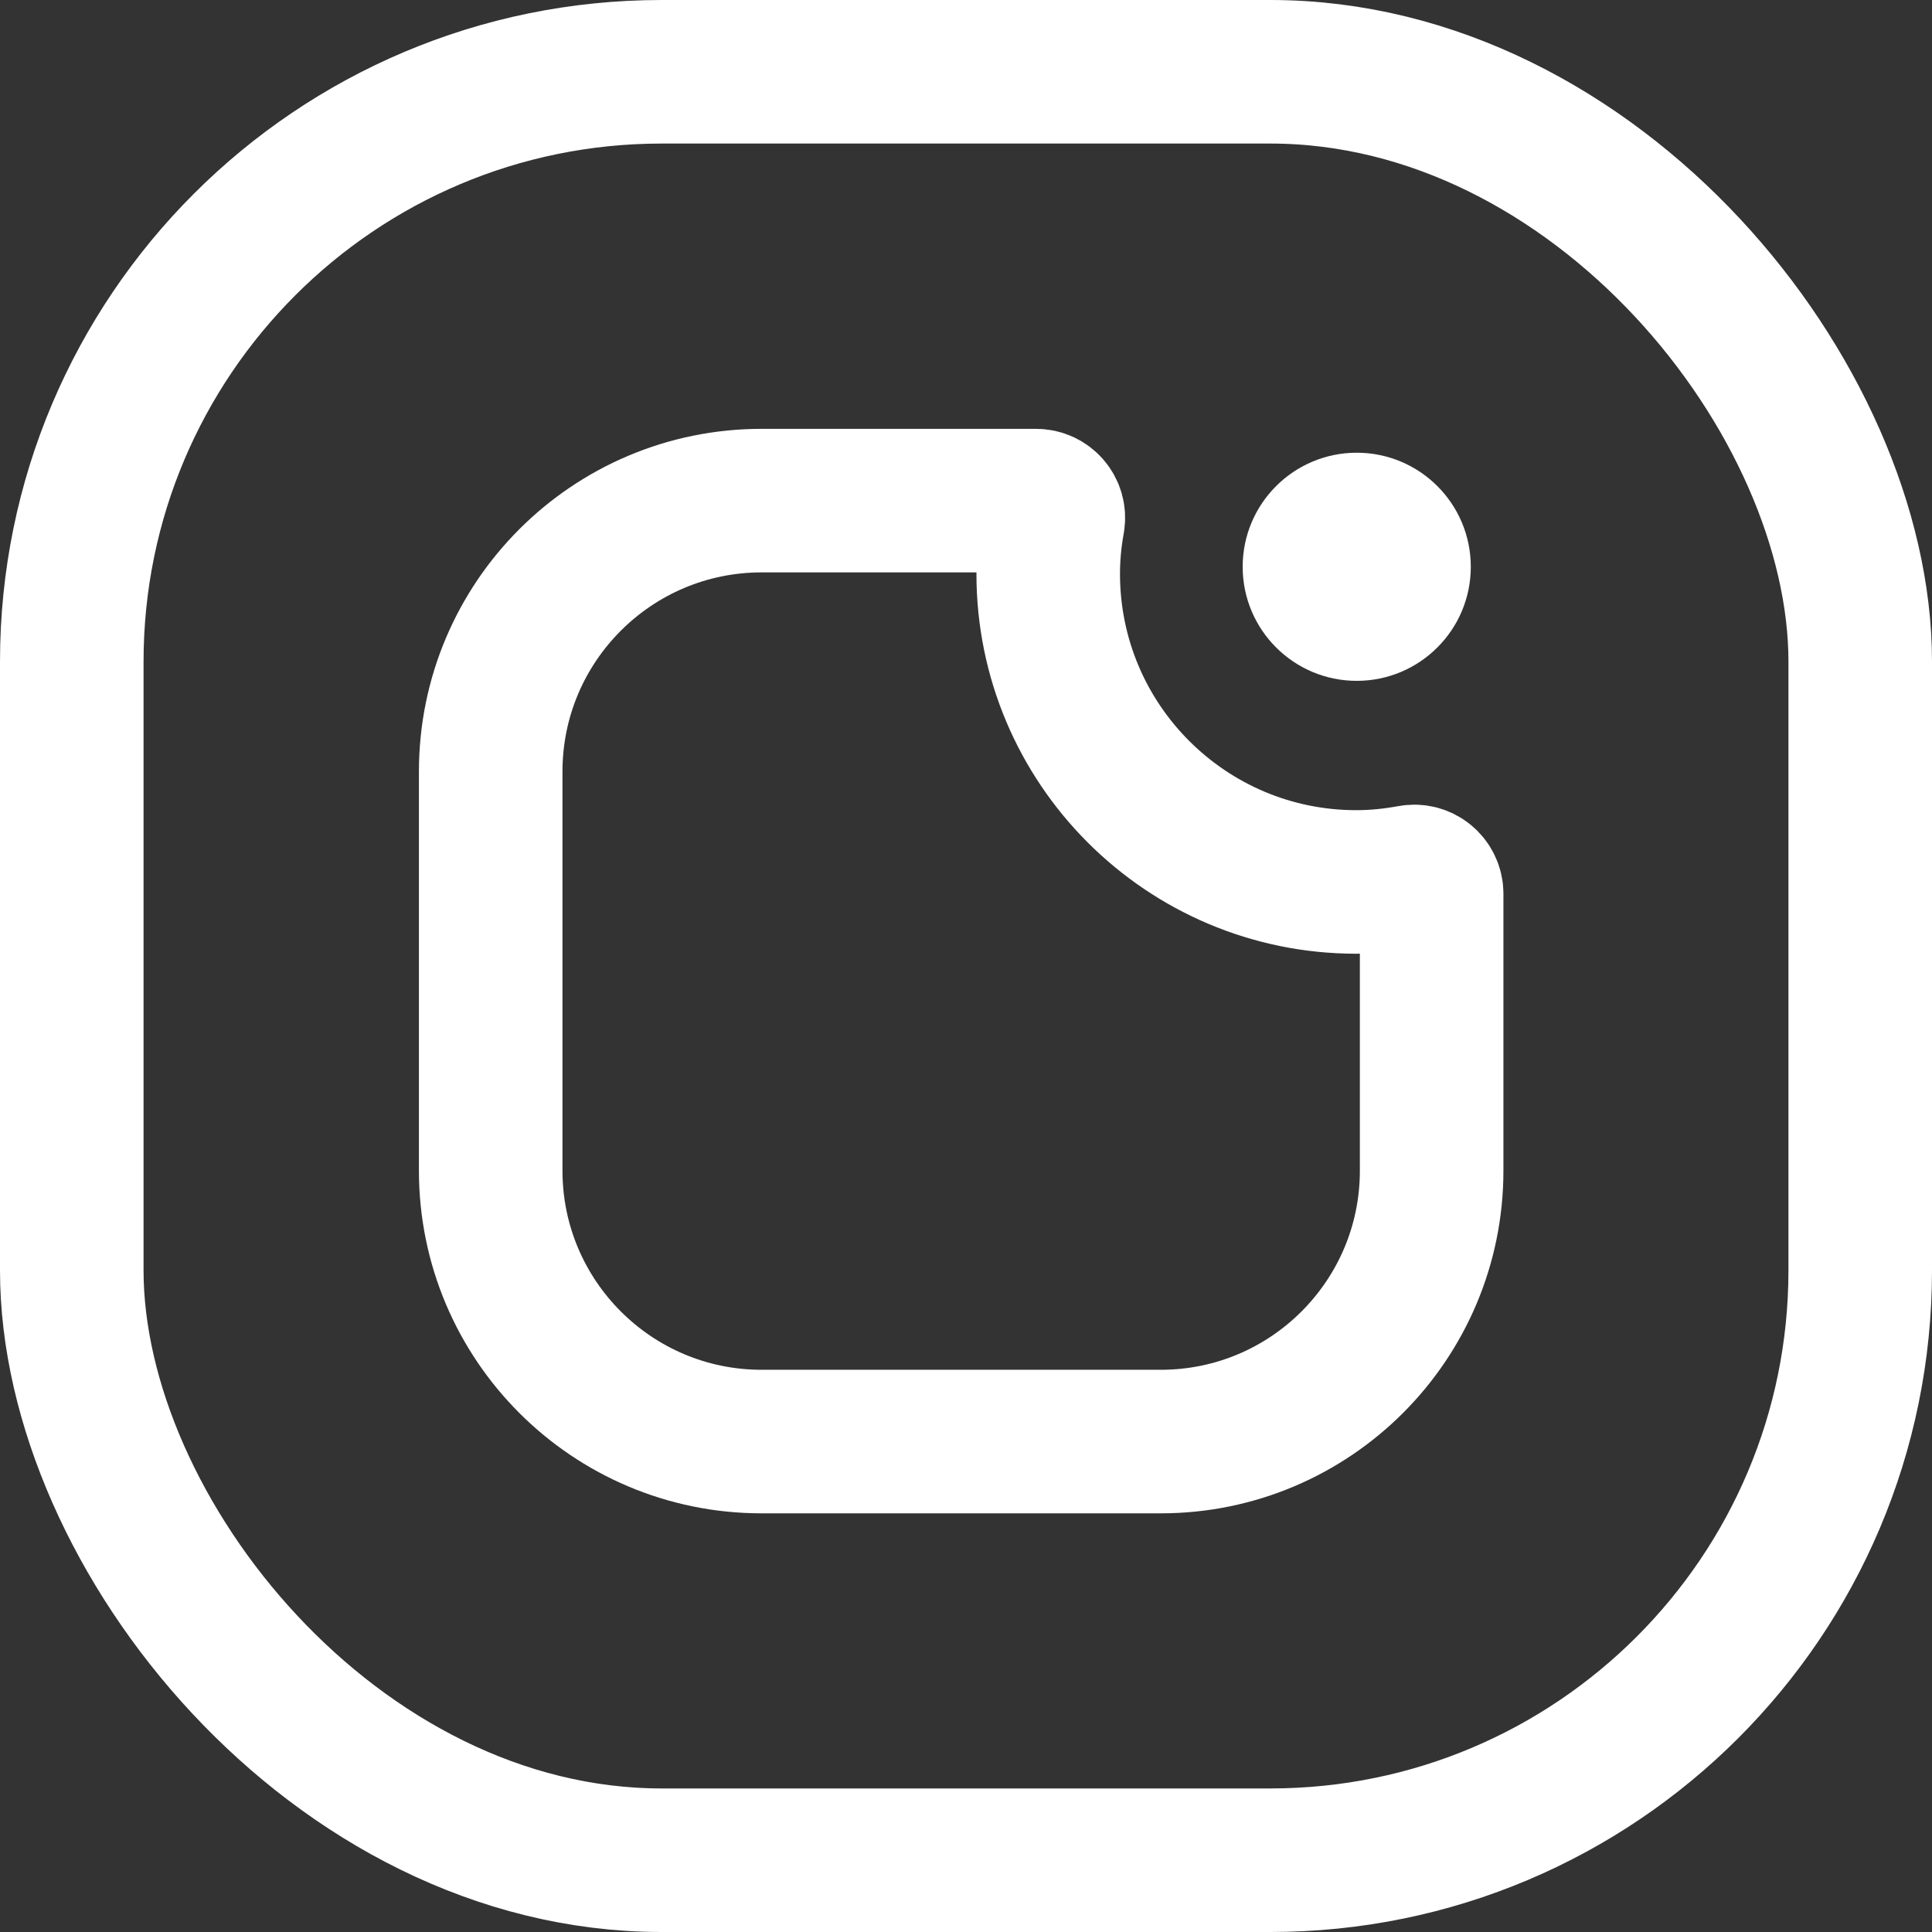
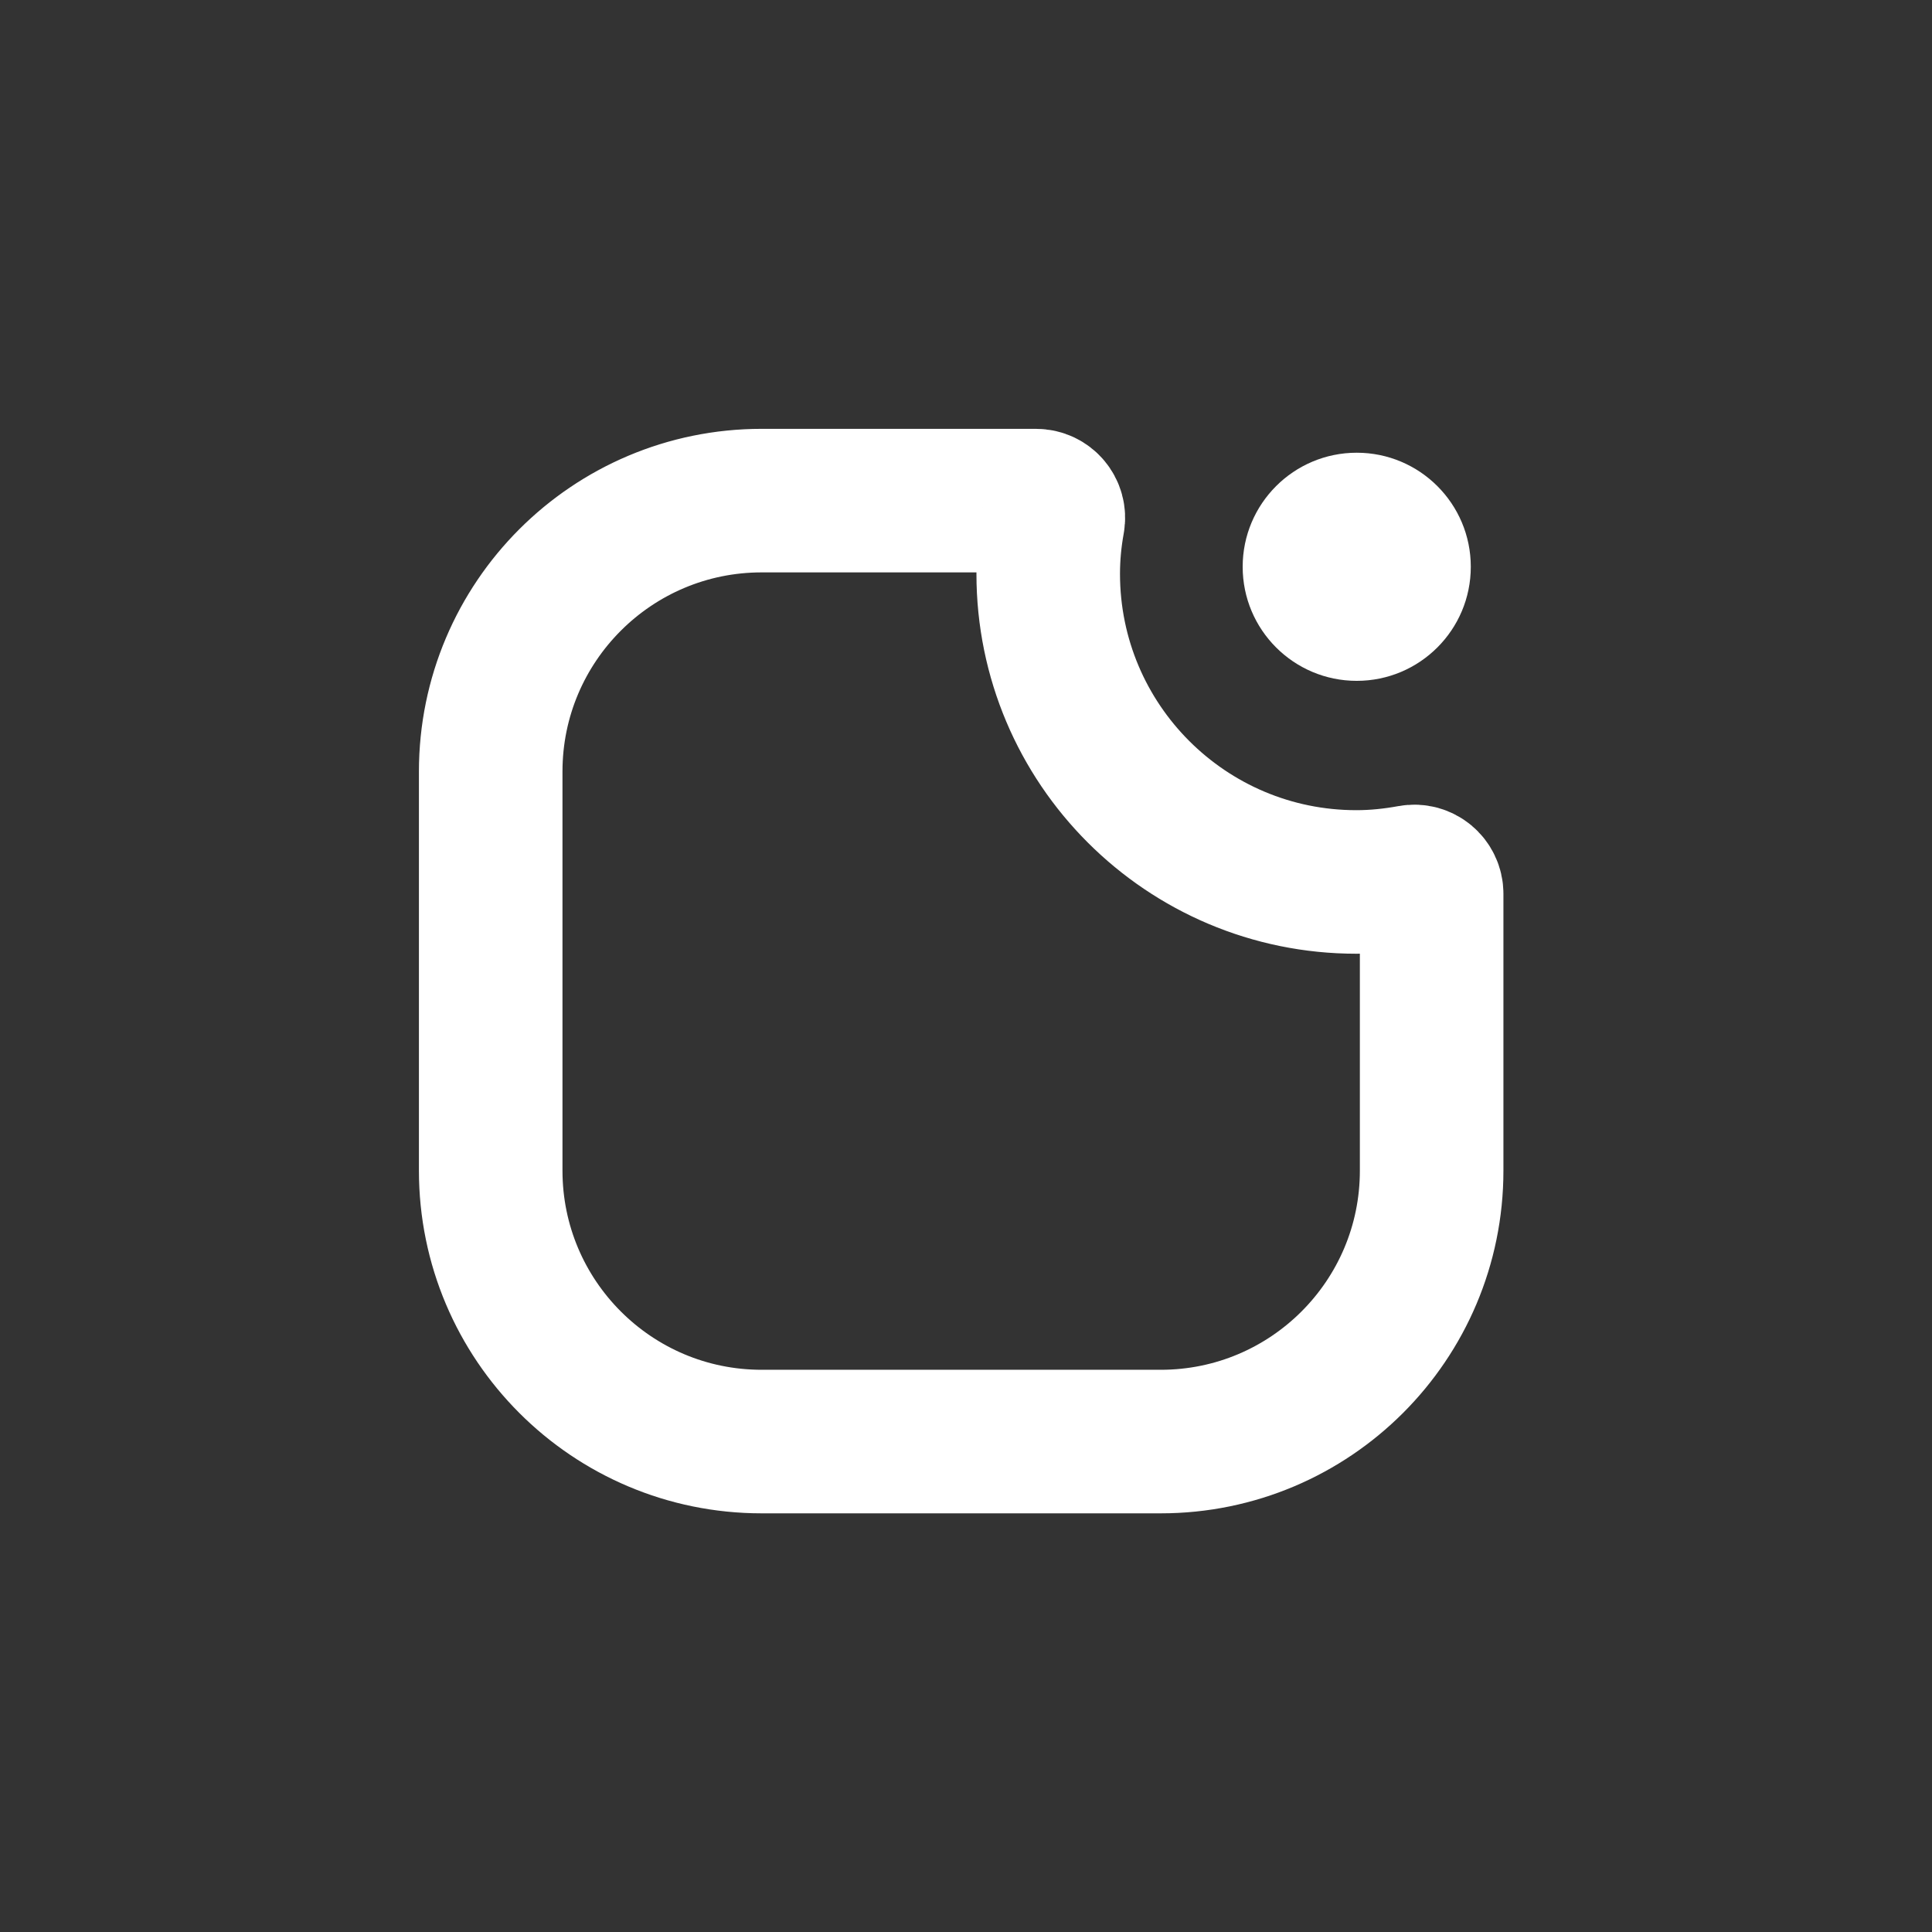
<svg xmlns="http://www.w3.org/2000/svg" id="_Слой_2" data-name="Слой 2" viewBox="0 0 148.04 148.04">
  <rect x="0" y="0" width="148.04" height="148.04" fill="#333333" stroke="none" />
  <defs>
    <style> .cls-1 { fill: #fff; } .cls-2 { fill: none; stroke: #fff; stroke-miterlimit: 10; stroke-width: 11px; } </style>
  </defs>
  <g id="_Слой_2-2" data-name=" Слой 2">
    <g>
      <circle class="cls-1" cx="103.96" cy="43.43" r="8.74" />
-       <rect class="cls-2" x="5.5" y="5.5" width="137.04" height="137.04" rx="45.2" ry="45.2" />
      <path class="cls-2" d="M103.93,67.58c-13.04,0-23.61-10.57-23.61-23.61,0-1.38,.13-2.73,.37-4.05,.15-.82-.48-1.56-1.31-1.56h-21.02c-11.46,0-20.76,9.29-20.76,20.76v30.58c0,11.46,9.29,20.76,20.76,20.76h30.58c11.46,0,20.76-9.29,20.76-20.76v-21.21c0-.83-.75-1.46-1.57-1.31-1.36,.25-2.76,.4-4.2,.4Z" />
    </g>
  </g>
</svg>